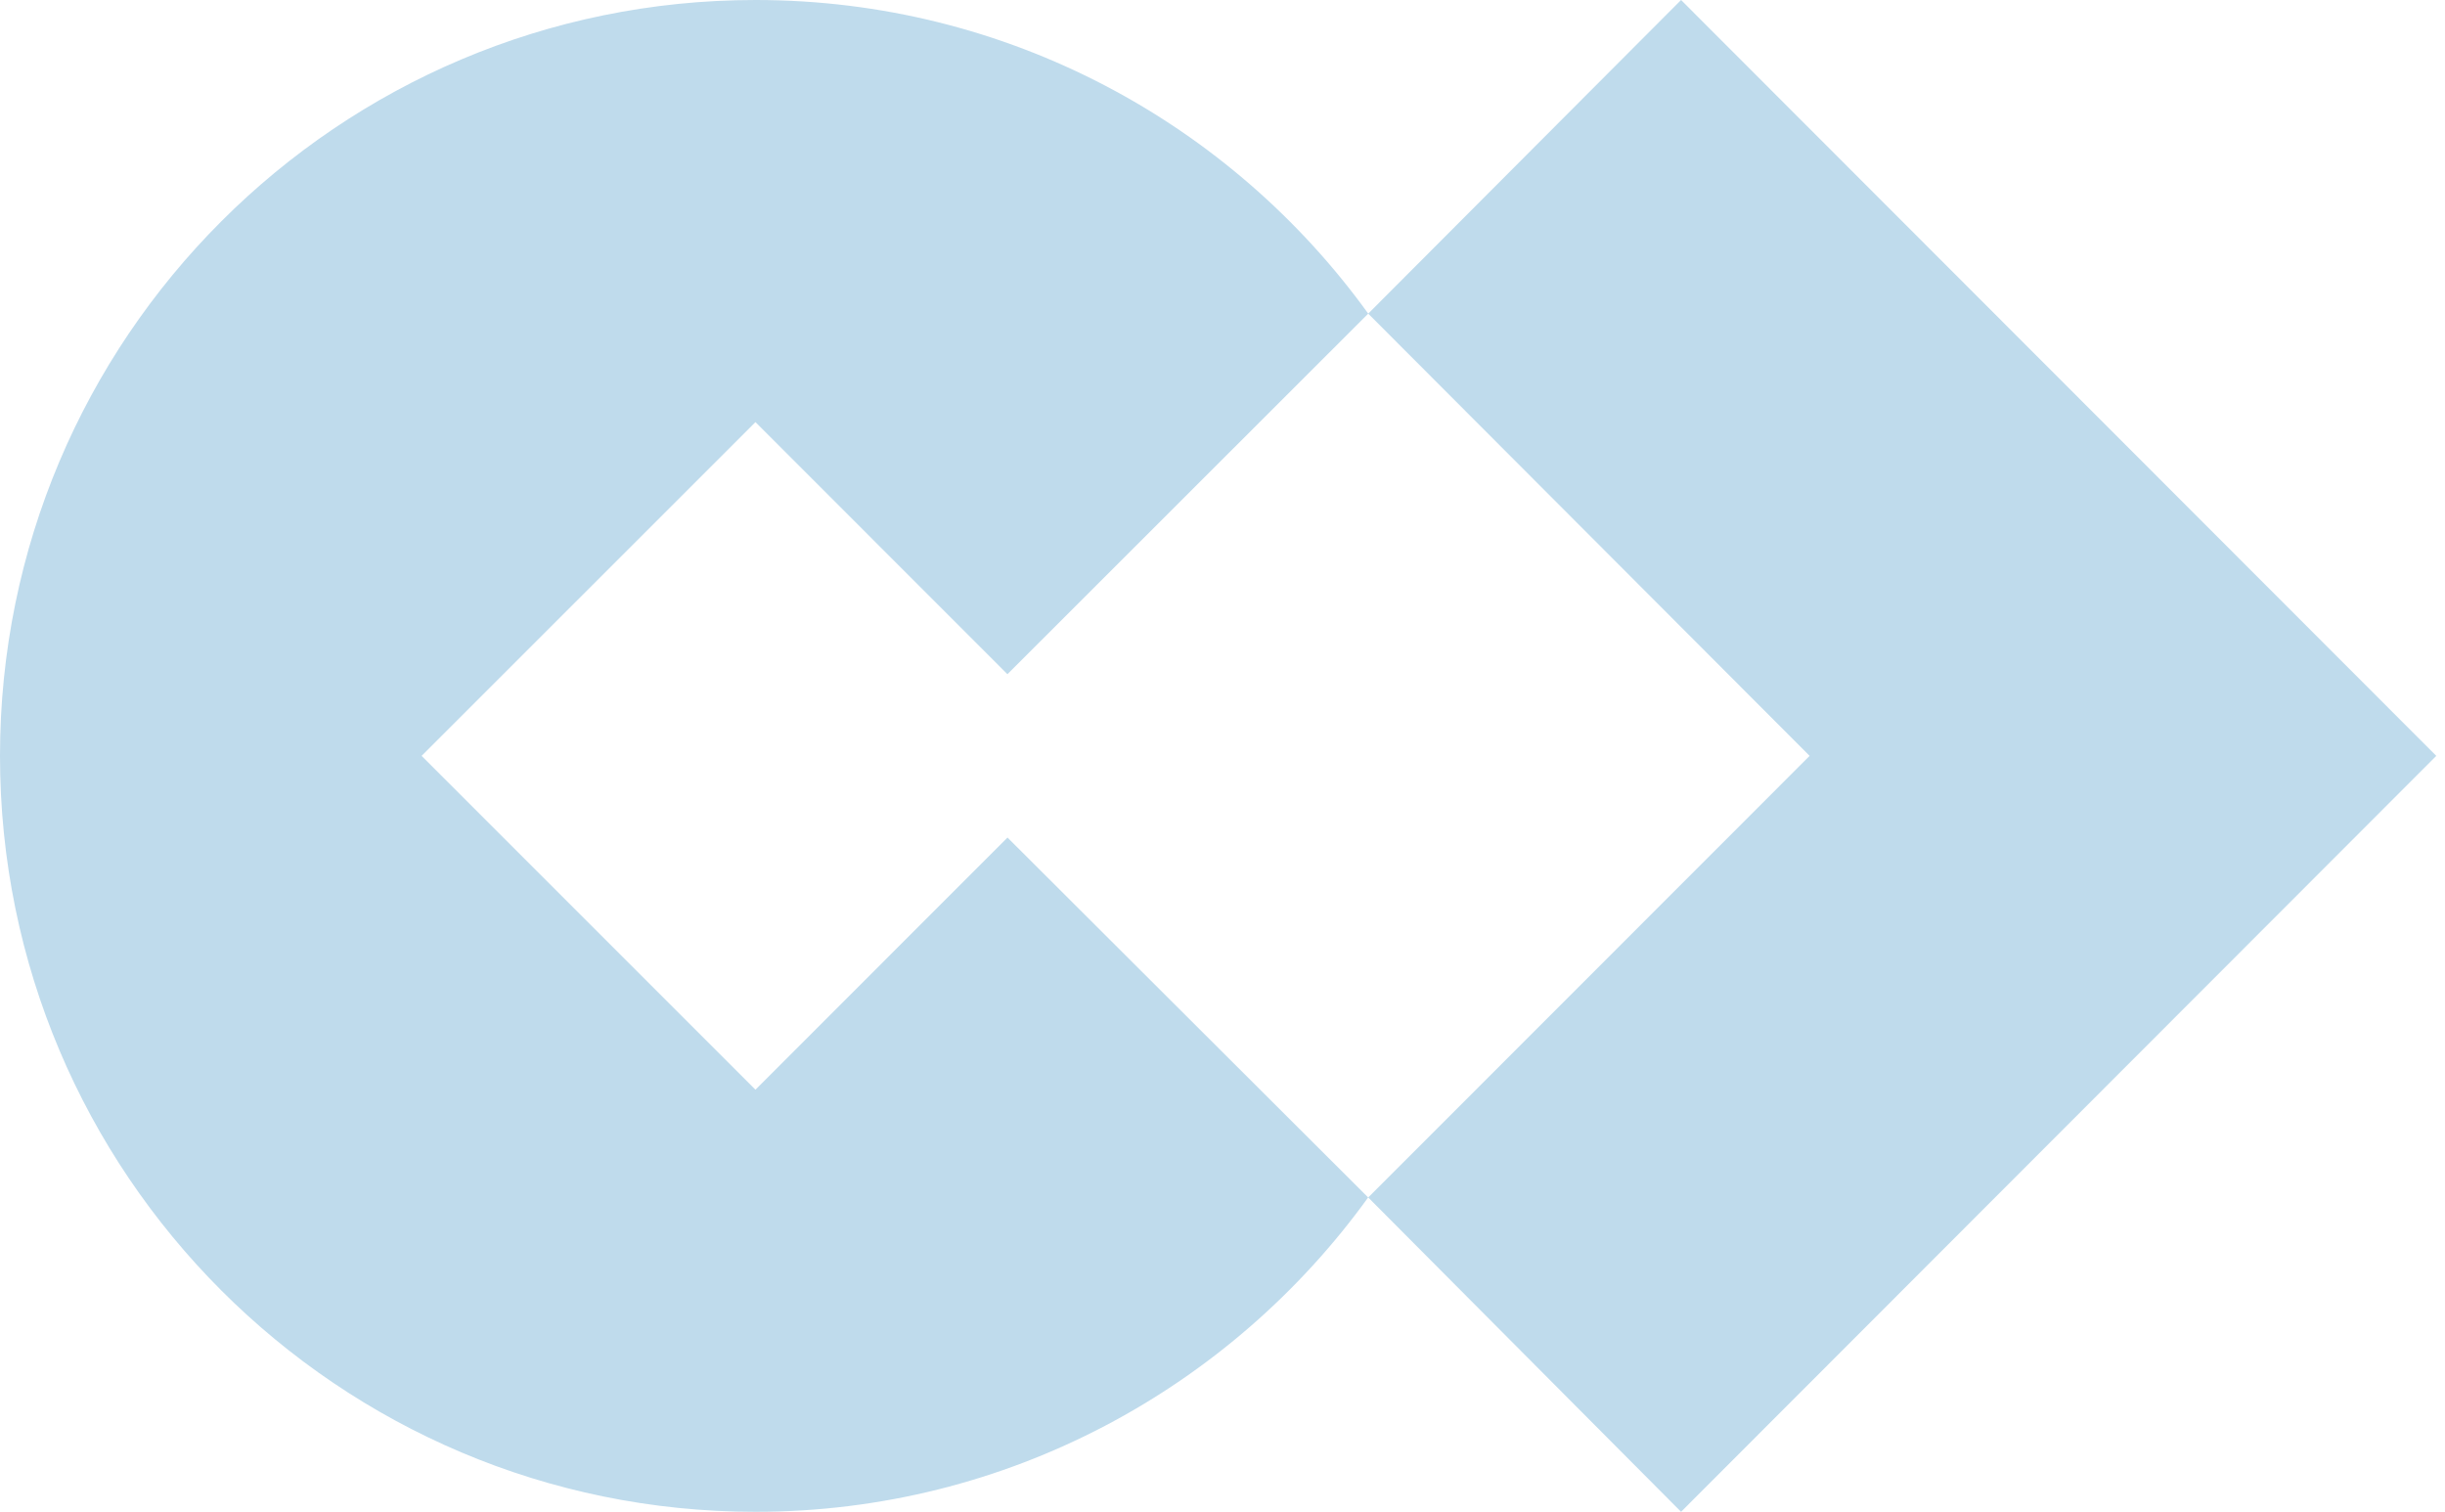
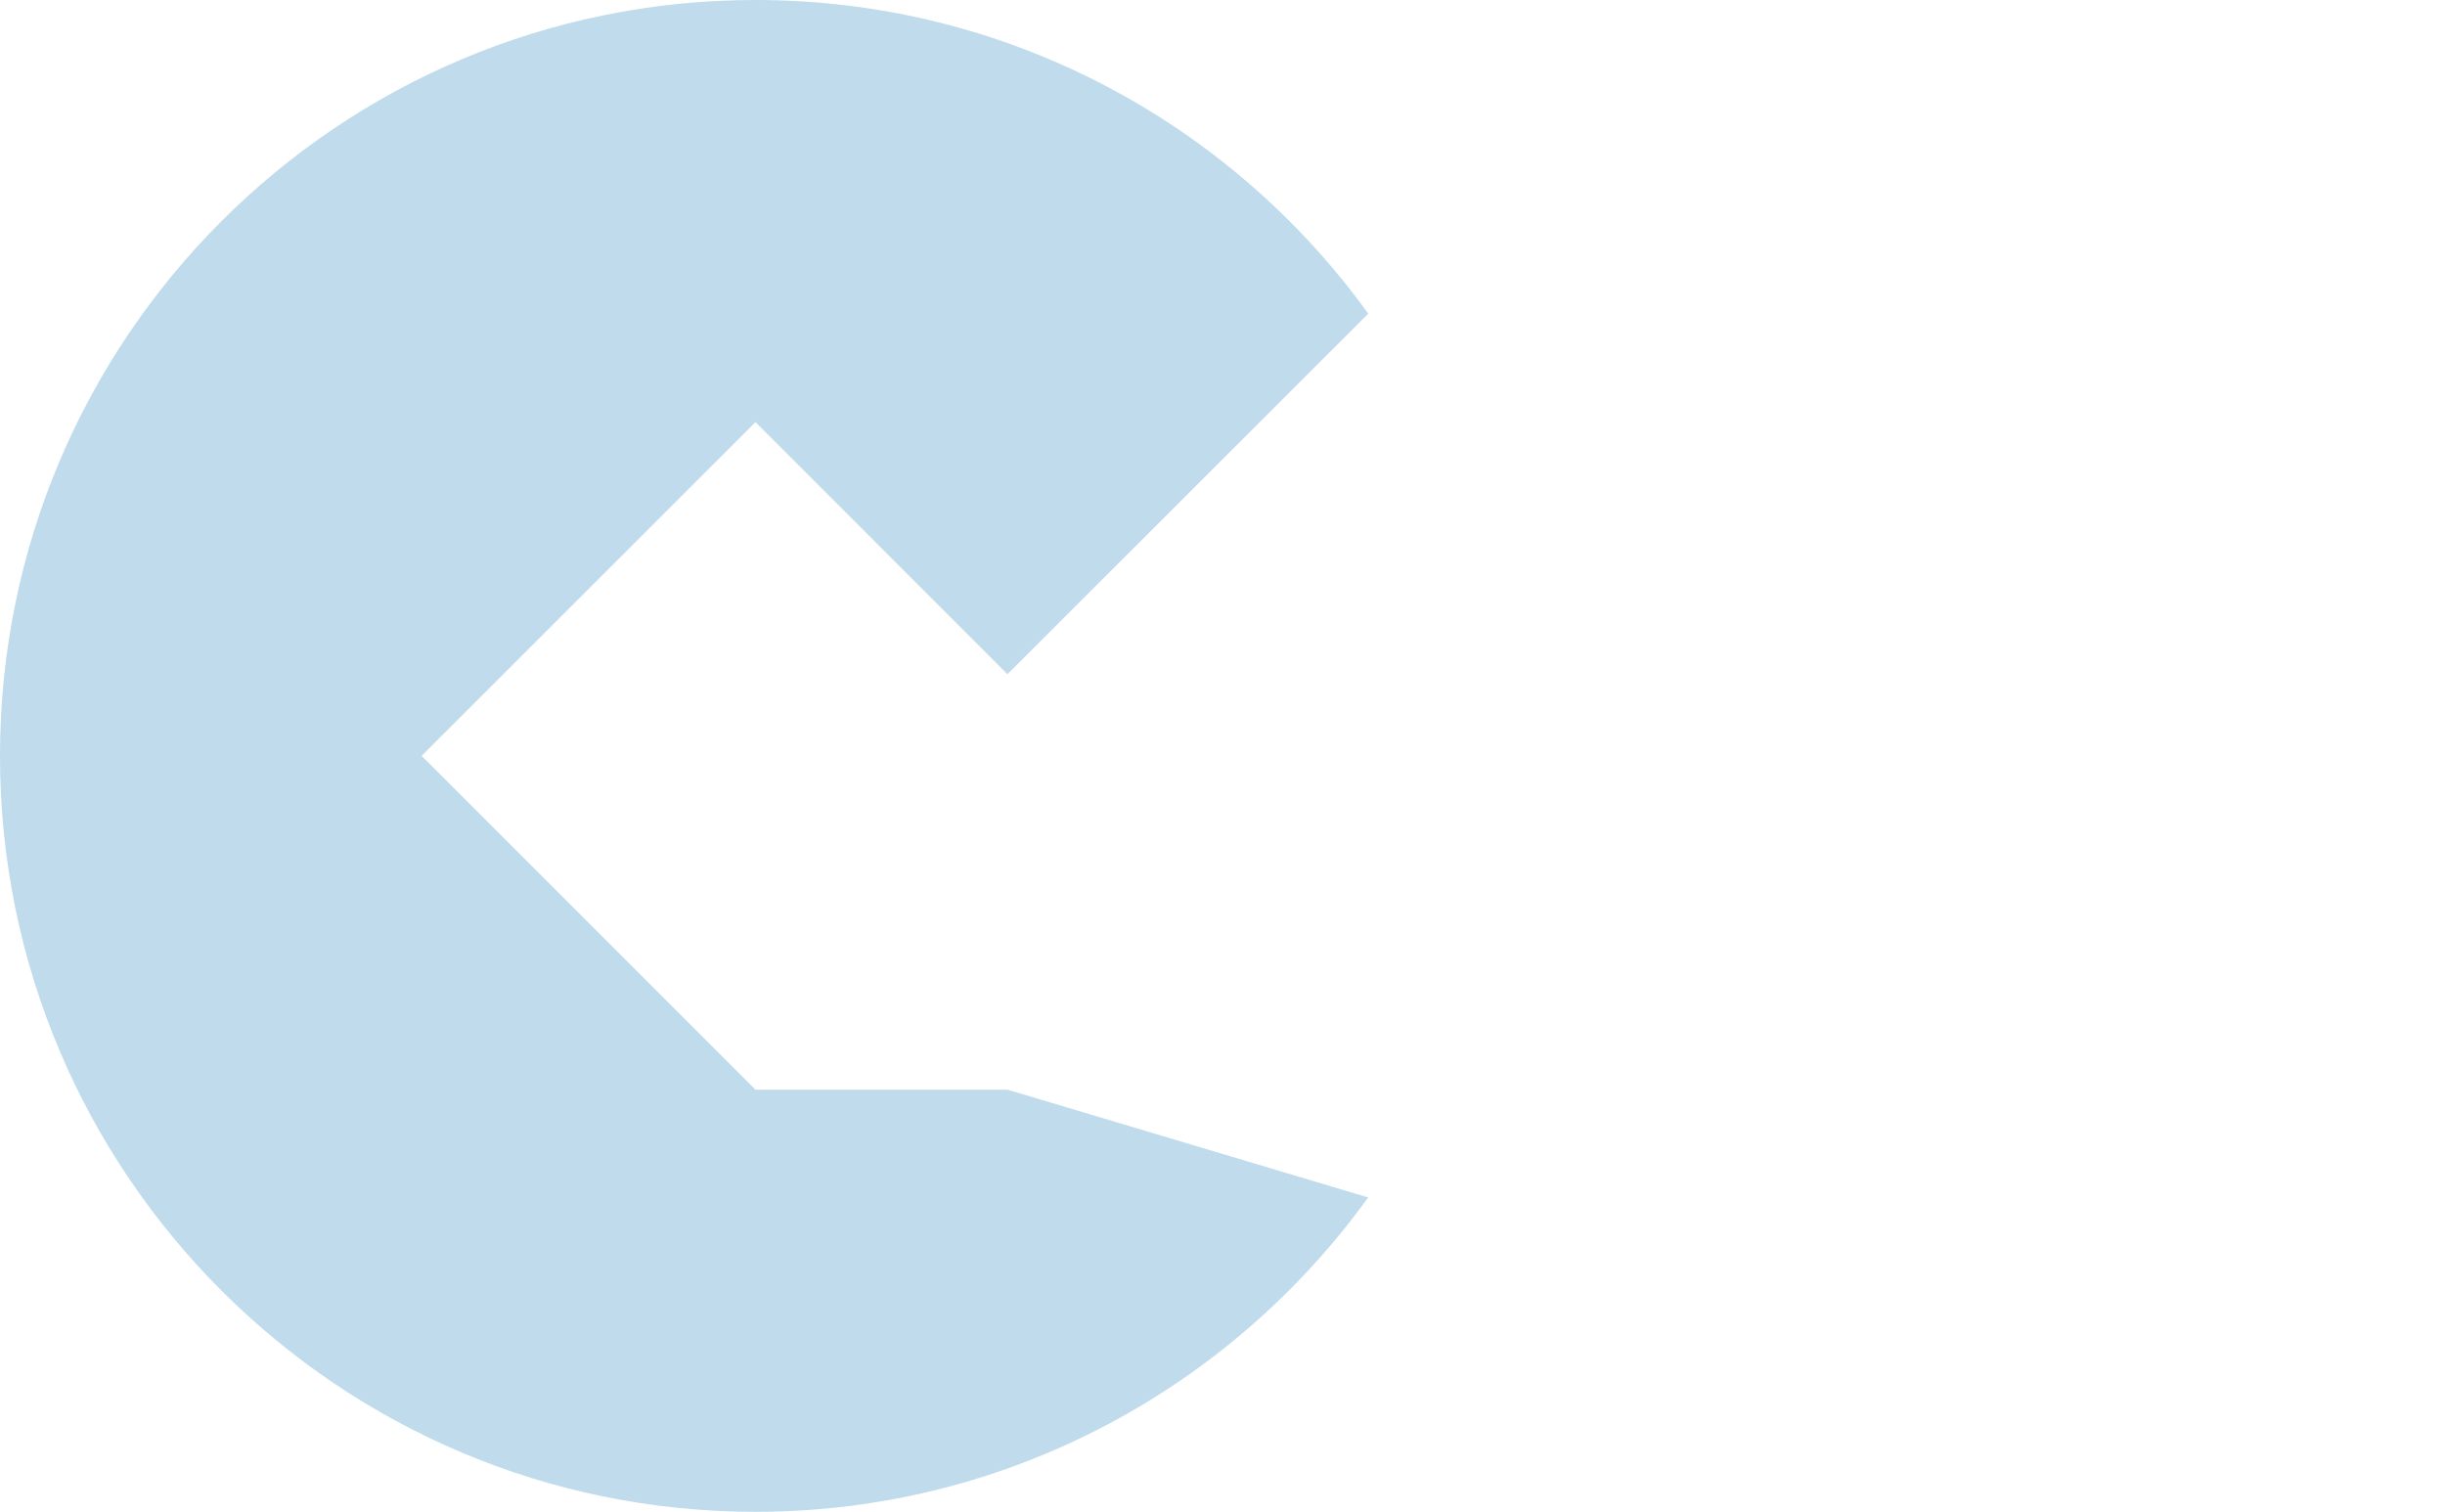
<svg xmlns="http://www.w3.org/2000/svg" width="131" height="81" viewBox="0 0 131 81" fill="none">
-   <path d="M53.975 36.121L40.477 22.616L22.589 40.498L40.477 58.384L53.975 44.88H53.986L73.304 64.158C65.957 74.336 53.986 81 40.477 81C18.122 81 0 62.869 0 40.498C0 18.128 18.122 0 40.481 0C53.99 0 65.961 6.622 73.308 16.804L53.978 36.121H53.975Z" fill="#BFDBEC" />
-   <path d="M130.533 40.498L90.069 81L73.308 64.158L96.957 40.498L73.308 16.804L90.069 0L130.533 40.498Z" fill="#BFDBEC" />
+   <path d="M53.975 36.121L40.477 22.616L22.589 40.498L40.477 58.384H53.986L73.304 64.158C65.957 74.336 53.986 81 40.477 81C18.122 81 0 62.869 0 40.498C0 18.128 18.122 0 40.481 0C53.99 0 65.961 6.622 73.308 16.804L53.978 36.121H53.975Z" fill="#BFDBEC" />
</svg>